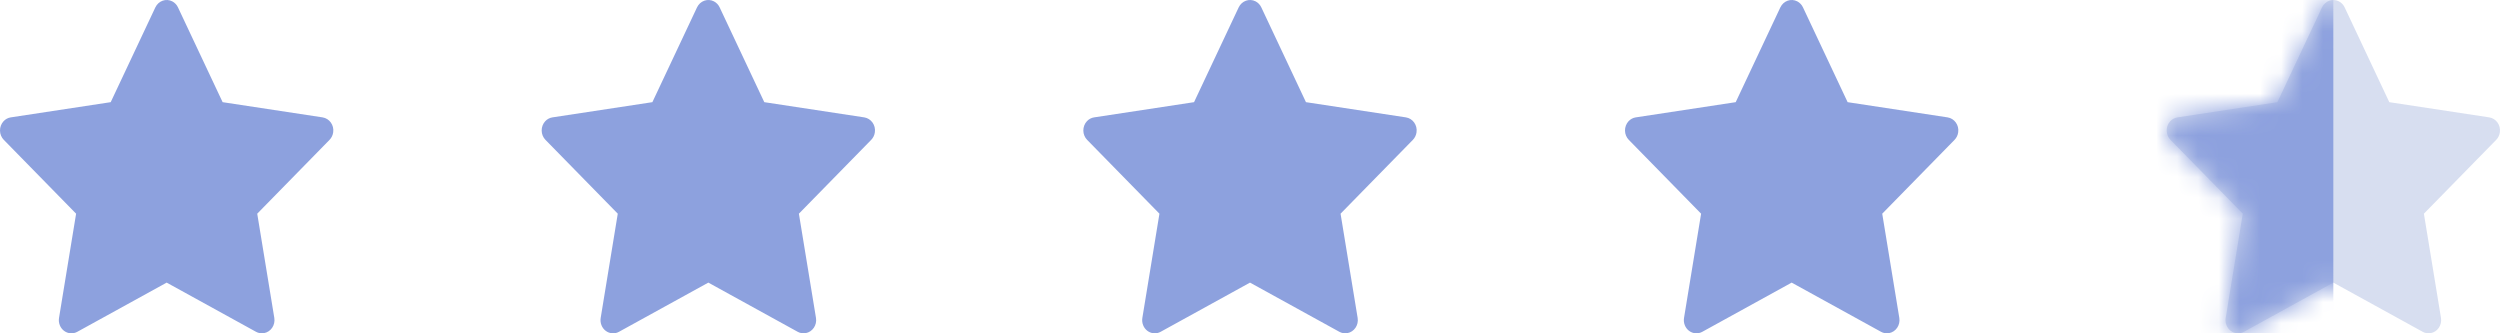
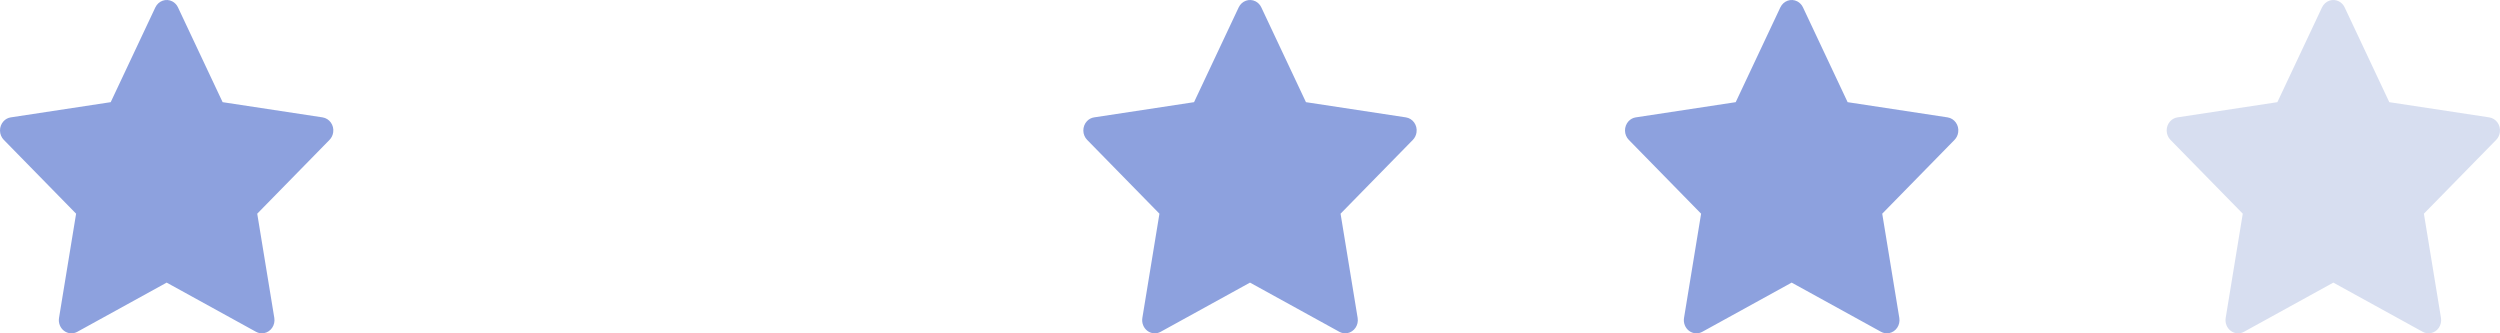
<svg xmlns="http://www.w3.org/2000/svg" width="120" height="16" viewBox="0 0 120 16" fill="none">
  <path d="M15.483 5.634L10.686 4.904L8.542 0.352C8.484 0.228 8.387 0.127 8.268 0.065C7.97 -0.089 7.607 0.04 7.458 0.352L5.314 4.904L0.517 5.634C0.385 5.654 0.264 5.719 0.172 5.818C0.06 5.938 -0.002 6.101 5.31712e-05 6.269C0.002 6.437 0.068 6.597 0.183 6.714L3.653 10.257L2.833 15.26C2.814 15.377 2.826 15.496 2.869 15.606C2.911 15.715 2.982 15.81 3.073 15.879C3.165 15.949 3.273 15.99 3.385 15.998C3.498 16.007 3.61 15.982 3.71 15.927L8 13.565L12.29 15.927C12.407 15.992 12.543 16.014 12.674 15.99C13.002 15.931 13.223 15.604 13.167 15.26L12.347 10.257L15.817 6.714C15.912 6.617 15.974 6.491 15.993 6.352C16.044 6.006 15.813 5.685 15.483 5.634V5.634Z" fill="#8DA1DE" />
-   <path d="M41.483 5.634L36.686 4.904L34.542 0.352C34.484 0.228 34.387 0.127 34.268 0.065C33.97 -0.089 33.607 0.04 33.458 0.352L31.314 4.904L26.517 5.634C26.385 5.654 26.264 5.719 26.172 5.818C26.06 5.938 25.998 6.101 26 6.269C26.002 6.437 26.068 6.597 26.183 6.714L29.653 10.257L28.833 15.26C28.814 15.377 28.826 15.496 28.869 15.606C28.911 15.715 28.982 15.81 29.073 15.879C29.165 15.949 29.273 15.99 29.385 15.998C29.498 16.007 29.61 15.982 29.71 15.927L34 13.565L38.29 15.927C38.407 15.992 38.543 16.014 38.674 15.99C39.002 15.931 39.224 15.604 39.167 15.26L38.347 10.257L41.817 6.714C41.912 6.617 41.974 6.491 41.993 6.352C42.044 6.006 41.813 5.685 41.483 5.634V5.634Z" fill="#8DA1DE" />
  <path d="M67.483 5.634L62.686 4.904L60.542 0.352C60.484 0.228 60.387 0.127 60.268 0.065C59.97 -0.089 59.607 0.04 59.458 0.352L57.314 4.904L52.517 5.634C52.385 5.654 52.264 5.719 52.172 5.818C52.06 5.938 51.998 6.101 52 6.269C52.002 6.437 52.068 6.597 52.183 6.714L55.653 10.257L54.833 15.26C54.814 15.377 54.826 15.496 54.869 15.606C54.911 15.715 54.982 15.81 55.073 15.879C55.165 15.949 55.273 15.99 55.385 15.998C55.498 16.007 55.61 15.982 55.71 15.927L60 13.565L64.29 15.927C64.407 15.992 64.543 16.014 64.674 15.99C65.002 15.931 65.224 15.604 65.167 15.26L64.347 10.257L67.817 6.714C67.912 6.617 67.974 6.491 67.993 6.352C68.044 6.006 67.814 5.685 67.483 5.634V5.634Z" fill="#8DA1DE" />
  <path d="M93.483 5.634L88.686 4.904L86.542 0.352C86.484 0.228 86.387 0.127 86.268 0.065C85.97 -0.089 85.607 0.04 85.458 0.352L83.314 4.904L78.517 5.634C78.385 5.654 78.264 5.719 78.171 5.818C78.06 5.938 77.998 6.101 78 6.269C78.002 6.437 78.068 6.597 78.183 6.714L81.653 10.257L80.833 15.26C80.814 15.377 80.826 15.496 80.869 15.606C80.911 15.715 80.982 15.81 81.073 15.879C81.165 15.949 81.273 15.99 81.385 15.998C81.498 16.007 81.61 15.982 81.71 15.927L86 13.565L90.29 15.927C90.407 15.992 90.543 16.014 90.674 15.99C91.002 15.931 91.224 15.604 91.167 15.26L90.347 10.257L93.817 6.714C93.912 6.617 93.974 6.491 93.993 6.352C94.044 6.006 93.814 5.685 93.483 5.634V5.634Z" fill="#8DA1DE" />
  <path d="M119.483 5.634L114.686 4.904L112.542 0.352C112.484 0.228 112.387 0.127 112.268 0.065C111.97 -0.089 111.607 0.04 111.458 0.352L109.314 4.904L104.517 5.634C104.385 5.654 104.264 5.719 104.172 5.818C104.06 5.938 103.998 6.101 104 6.269C104.002 6.437 104.068 6.597 104.183 6.714L107.653 10.257L106.833 15.26C106.814 15.377 106.826 15.496 106.869 15.606C106.911 15.715 106.982 15.81 107.073 15.879C107.165 15.949 107.273 15.99 107.385 15.998C107.498 16.007 107.61 15.982 107.71 15.927L112 13.565L116.29 15.927C116.407 15.992 116.543 16.014 116.674 15.99C117.002 15.931 117.223 15.604 117.167 15.26L116.347 10.257L119.817 6.714C119.912 6.617 119.974 6.491 119.993 6.352C120.044 6.006 119.813 5.685 119.483 5.634V5.634Z" fill="#D7DEF0" />
  <mask id="mask0_1_714" style="mask-type:alpha" maskUnits="userSpaceOnUse" x="104" y="0" width="16" height="16">
    <path d="M119.483 5.634L114.686 4.904L112.542 0.352C112.484 0.228 112.387 0.127 112.268 0.065C111.97 -0.089 111.607 0.04 111.458 0.352L109.314 4.904L104.517 5.634C104.385 5.654 104.264 5.719 104.172 5.818C104.06 5.938 103.998 6.101 104 6.269C104.002 6.437 104.068 6.597 104.183 6.714L107.653 10.257L106.833 15.26C106.814 15.377 106.826 15.496 106.869 15.606C106.911 15.715 106.982 15.81 107.073 15.879C107.165 15.949 107.273 15.99 107.385 15.998C107.498 16.007 107.61 15.982 107.71 15.927L112 13.565L116.29 15.927C116.407 15.992 116.543 16.014 116.674 15.99C117.002 15.931 117.223 15.604 117.167 15.26L116.347 10.257L119.817 6.714C119.912 6.617 119.974 6.491 119.993 6.352C120.044 6.006 119.813 5.685 119.483 5.634V5.634Z" fill="#D7DEF0" />
  </mask>
  <g mask="url(#mask0_1_714)">
-     <path d="M112 18V-1H101V18H112Z" fill="#8DA1DE" />
-   </g>
+     </g>
</svg>